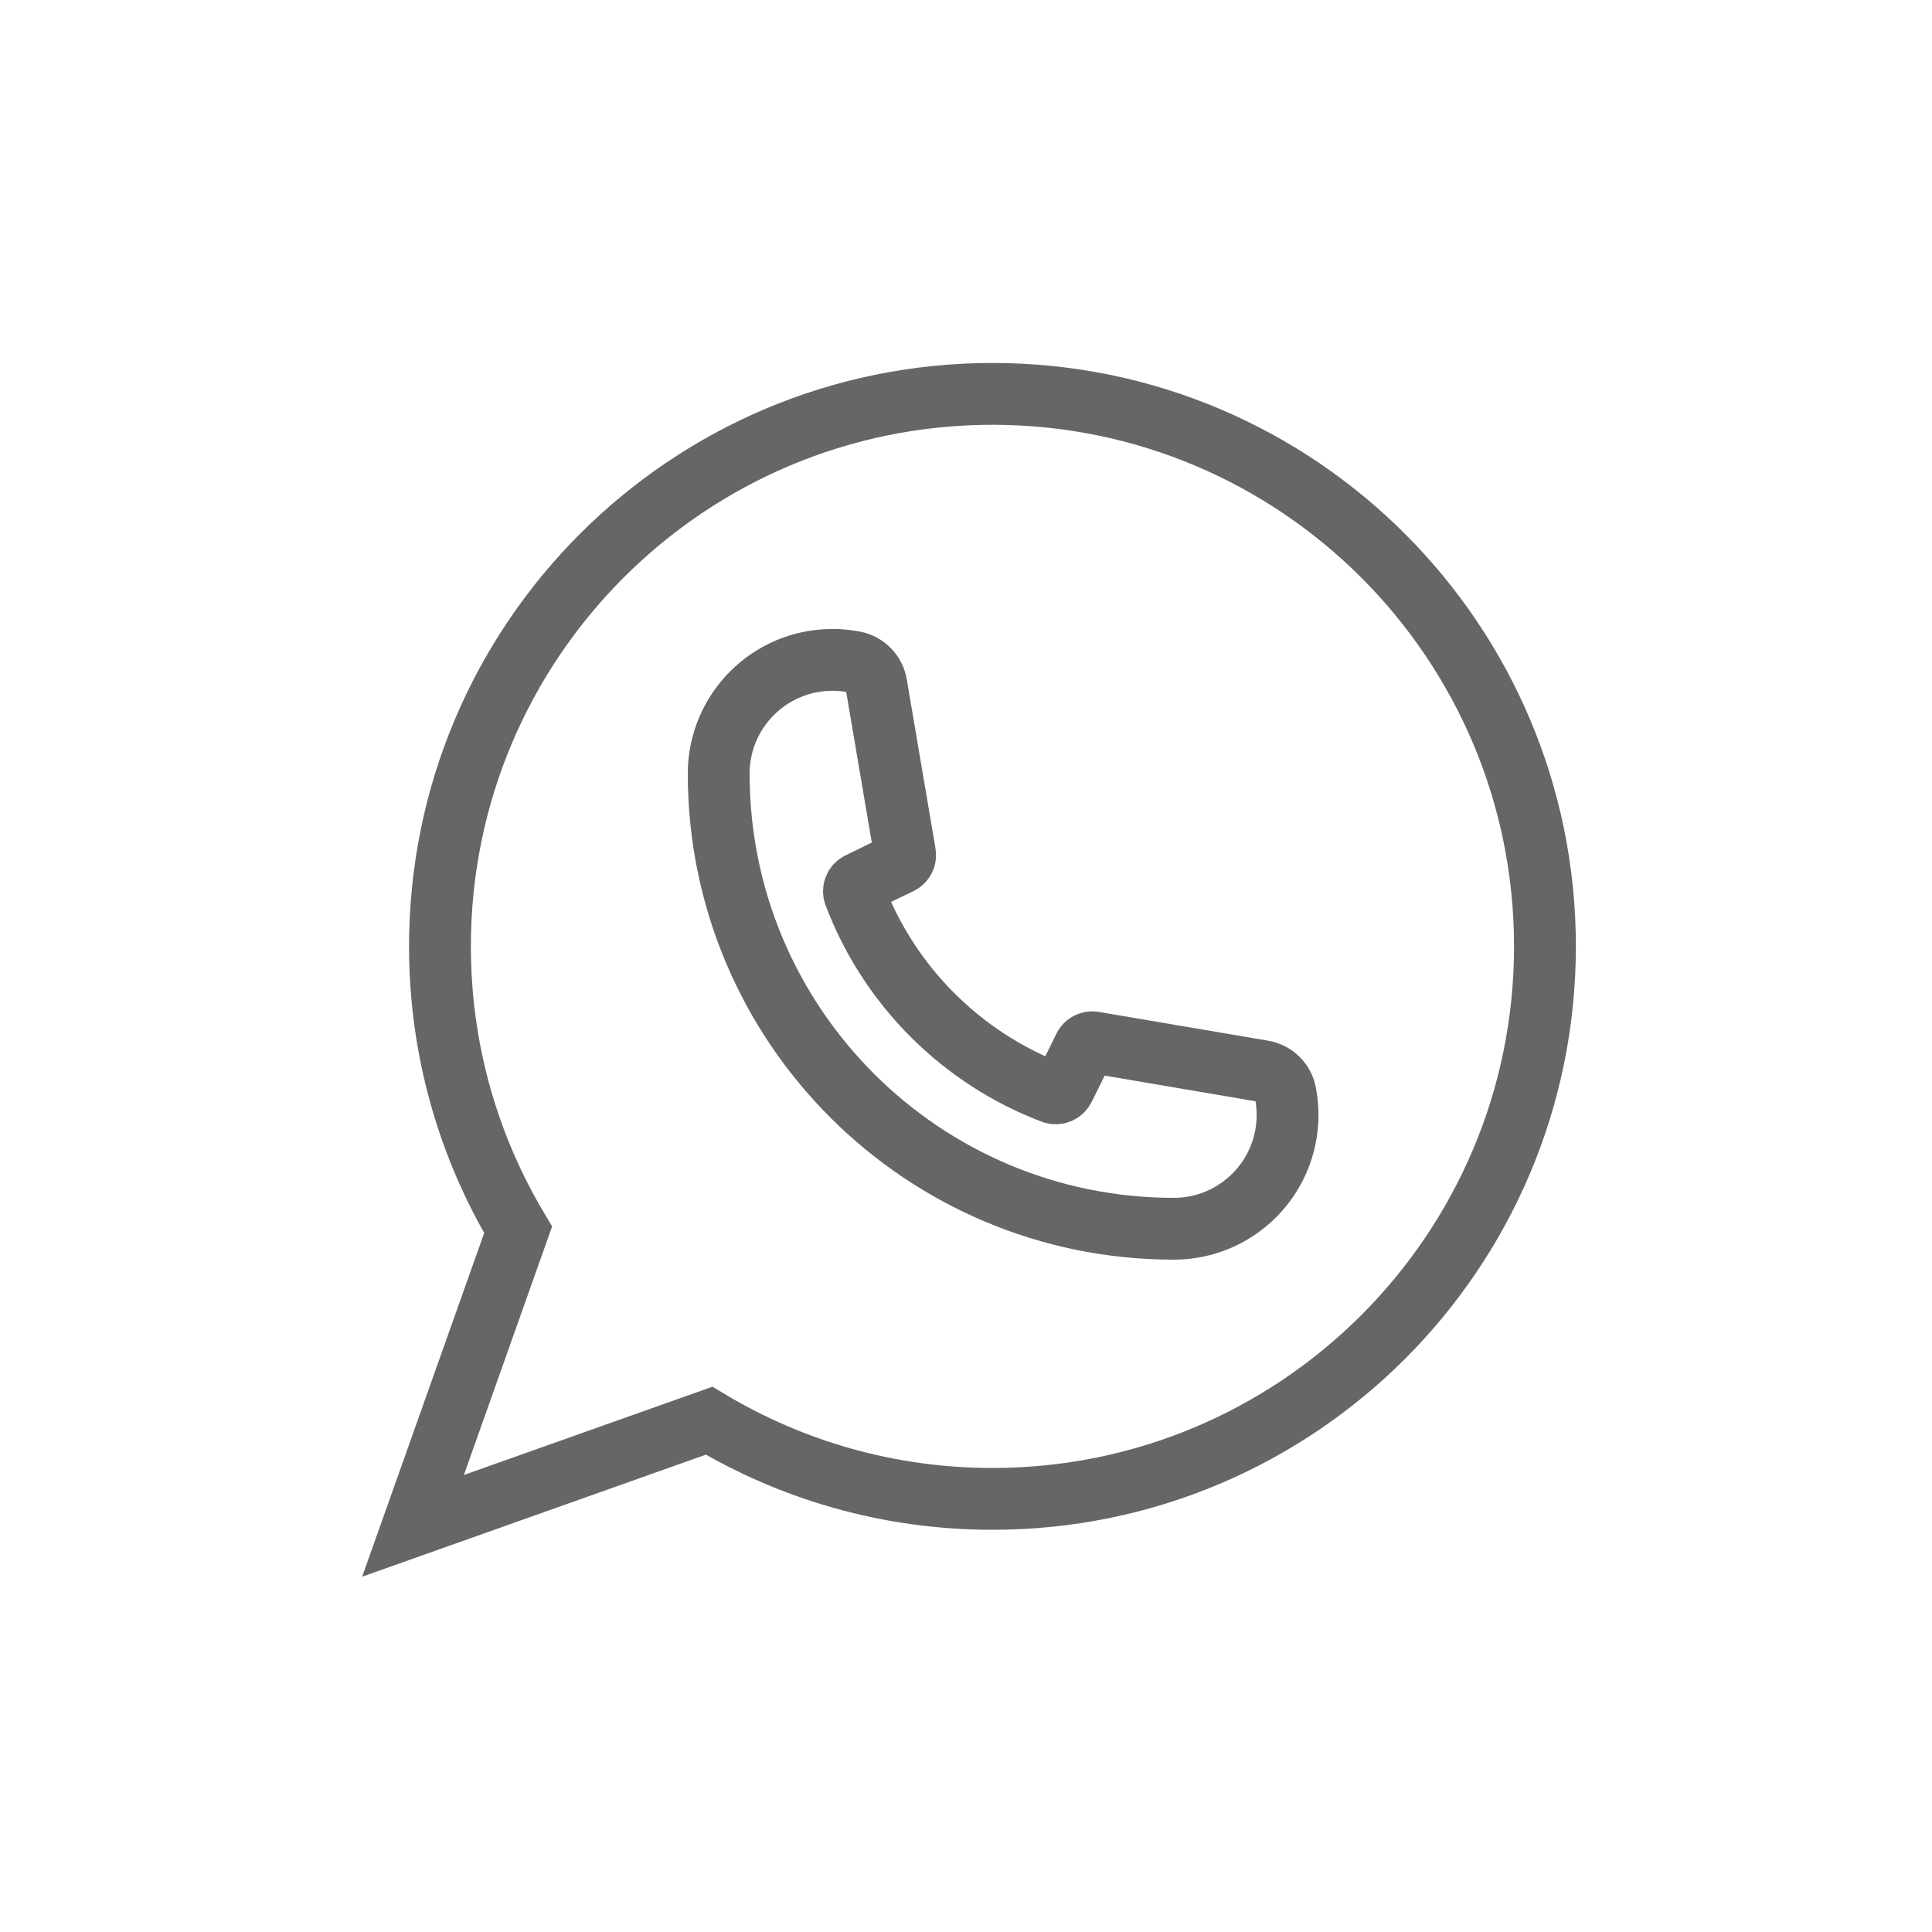
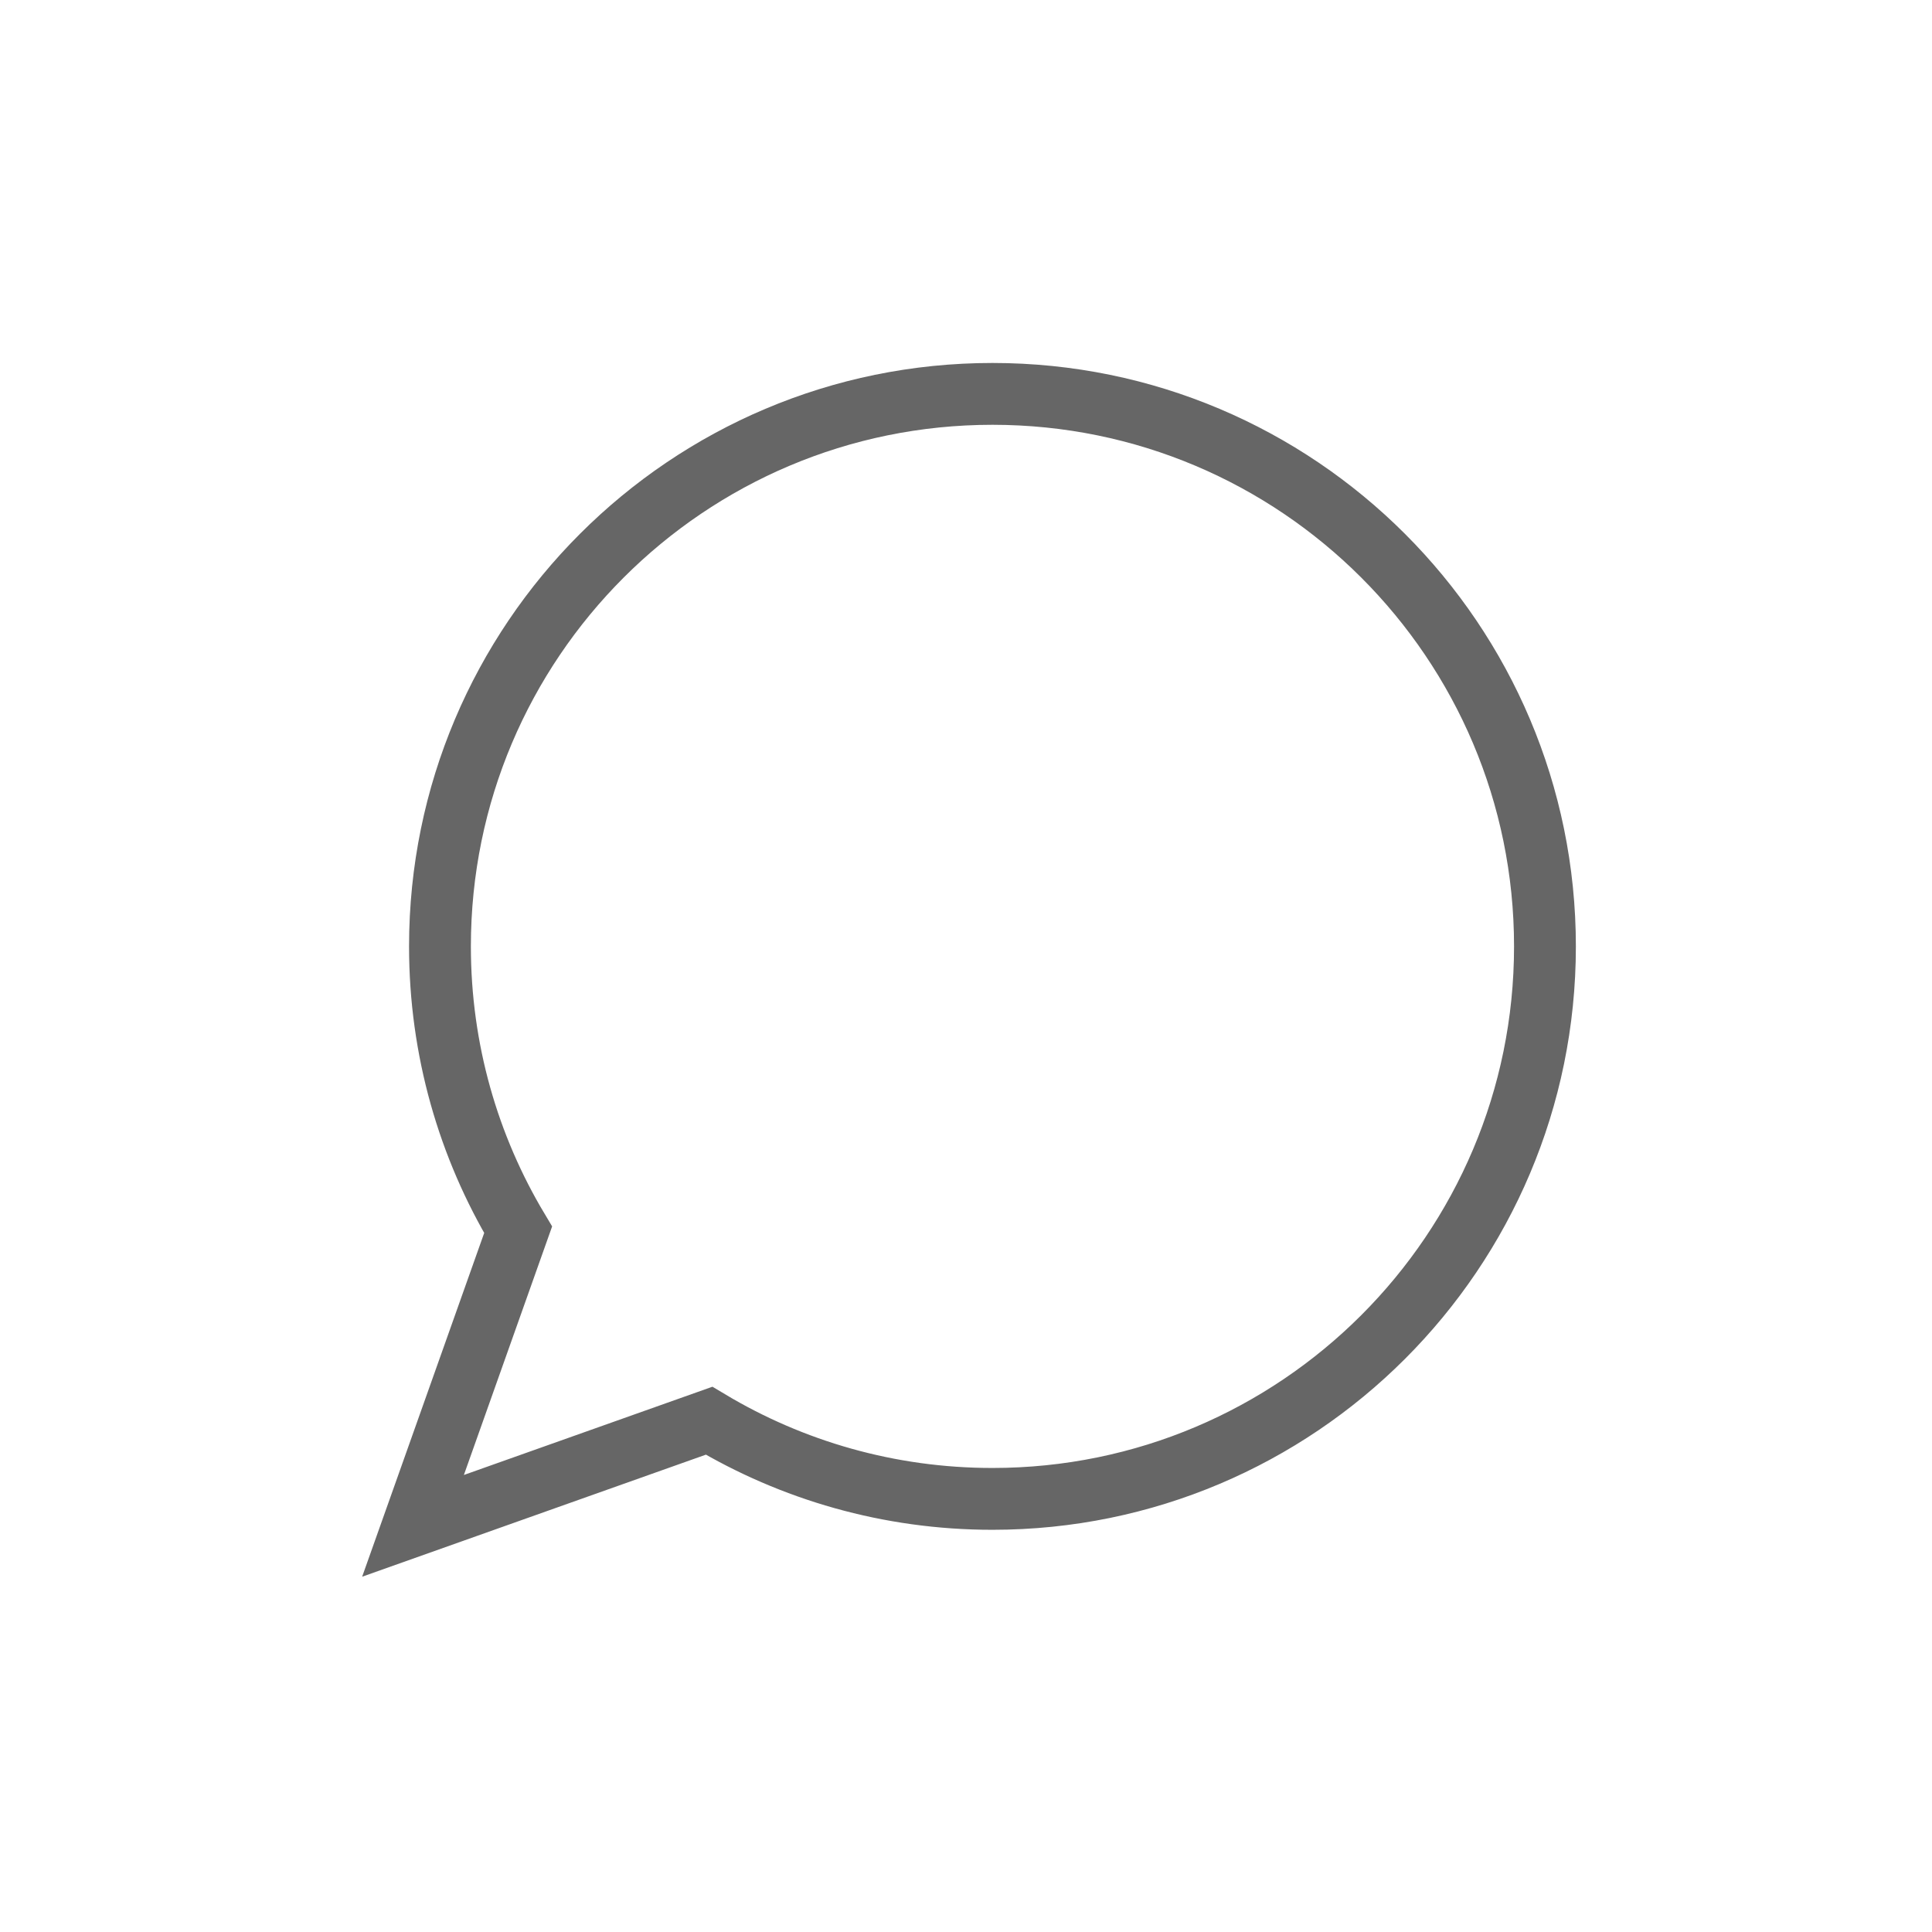
<svg xmlns="http://www.w3.org/2000/svg" version="1.1" id="Layer_1" x="0px" y="0px" width="250px" height="250px" viewBox="0 0 250 250" enable-background="new 0 0 250 250" xml:space="preserve">
  <path fill="none" stroke="#666666" stroke-width="8" stroke-miterlimit="10" d="M53.444,197.443l13.601-38.311  c-6.417-10.725-10.114-23.262-10.114-36.671c0-39.478,32.015-71.493,71.493-71.493c39.479,0,71.493,32.016,71.493,71.494  c0,39.479-32.017,71.493-71.493,71.493c-13.41,0-25.947-3.697-36.67-10.114L53.444,197.443z" />
-   <path fill="none" stroke="#666666" stroke-width="8" stroke-miterlimit="10" d="M166.609,144.277  c0,8.133-6.588,14.723-14.721,14.723C119.364,159,93,132.636,93,100.111c0-8.133,6.589-14.722,14.723-14.722  c0.83,0,1.648,0.071,2.443,0.206c0.125,0.02,0.25,0.042,0.375,0.065c1.463,0.278,2.599,1.44,2.849,2.908l3.719,21.887  c0.088,0.515-0.174,1.026-0.644,1.255c0,0-3.564,1.708-5.307,2.57c-0.539,0.265-0.795,0.896-0.583,1.458  c2.235,5.914,5.702,11.218,10.085,15.602c4.369,4.368,9.656,7.831,15.546,10.064c0.558,0.212,1.188-0.039,1.458-0.571  c0.882-1.733,2.622-5.312,2.622-5.312c0.231-0.463,0.737-0.721,1.25-0.633l21.896,3.721c1.469,0.25,2.631,1.386,2.907,2.849  c0.022,0.124,0.046,0.249,0.065,0.375C166.541,142.629,166.609,143.447,166.609,144.277z" />
</svg>